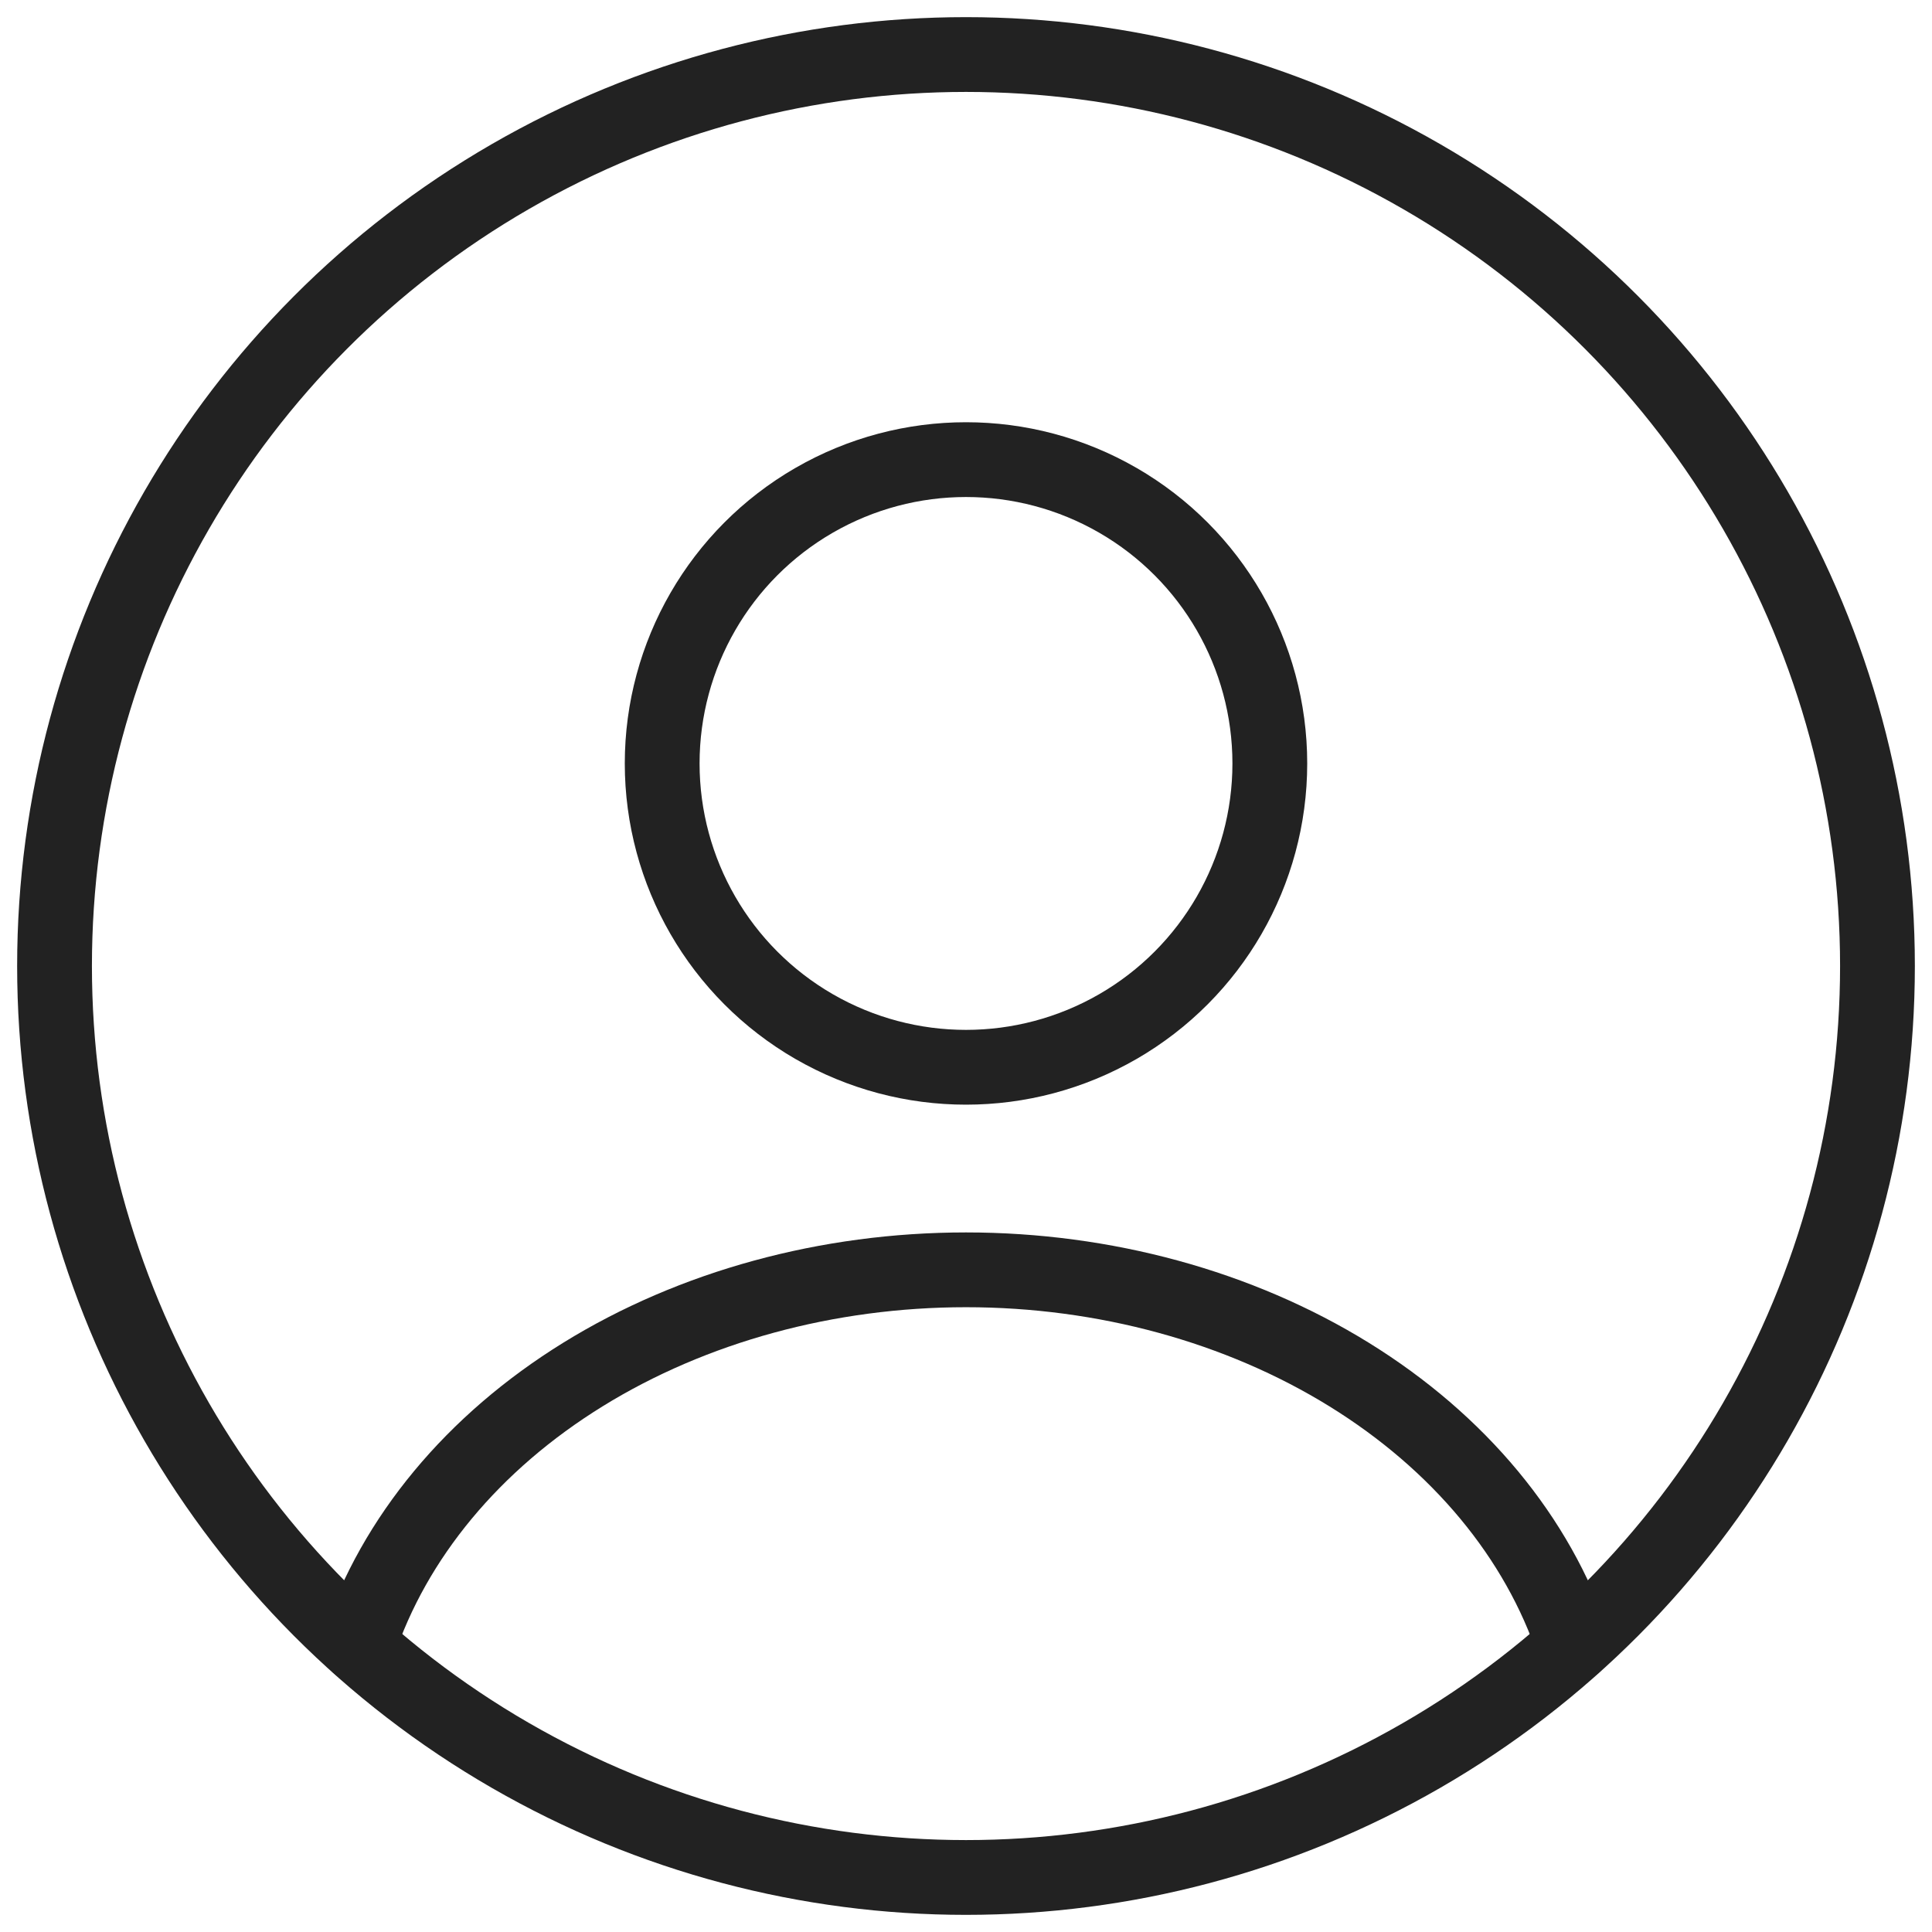
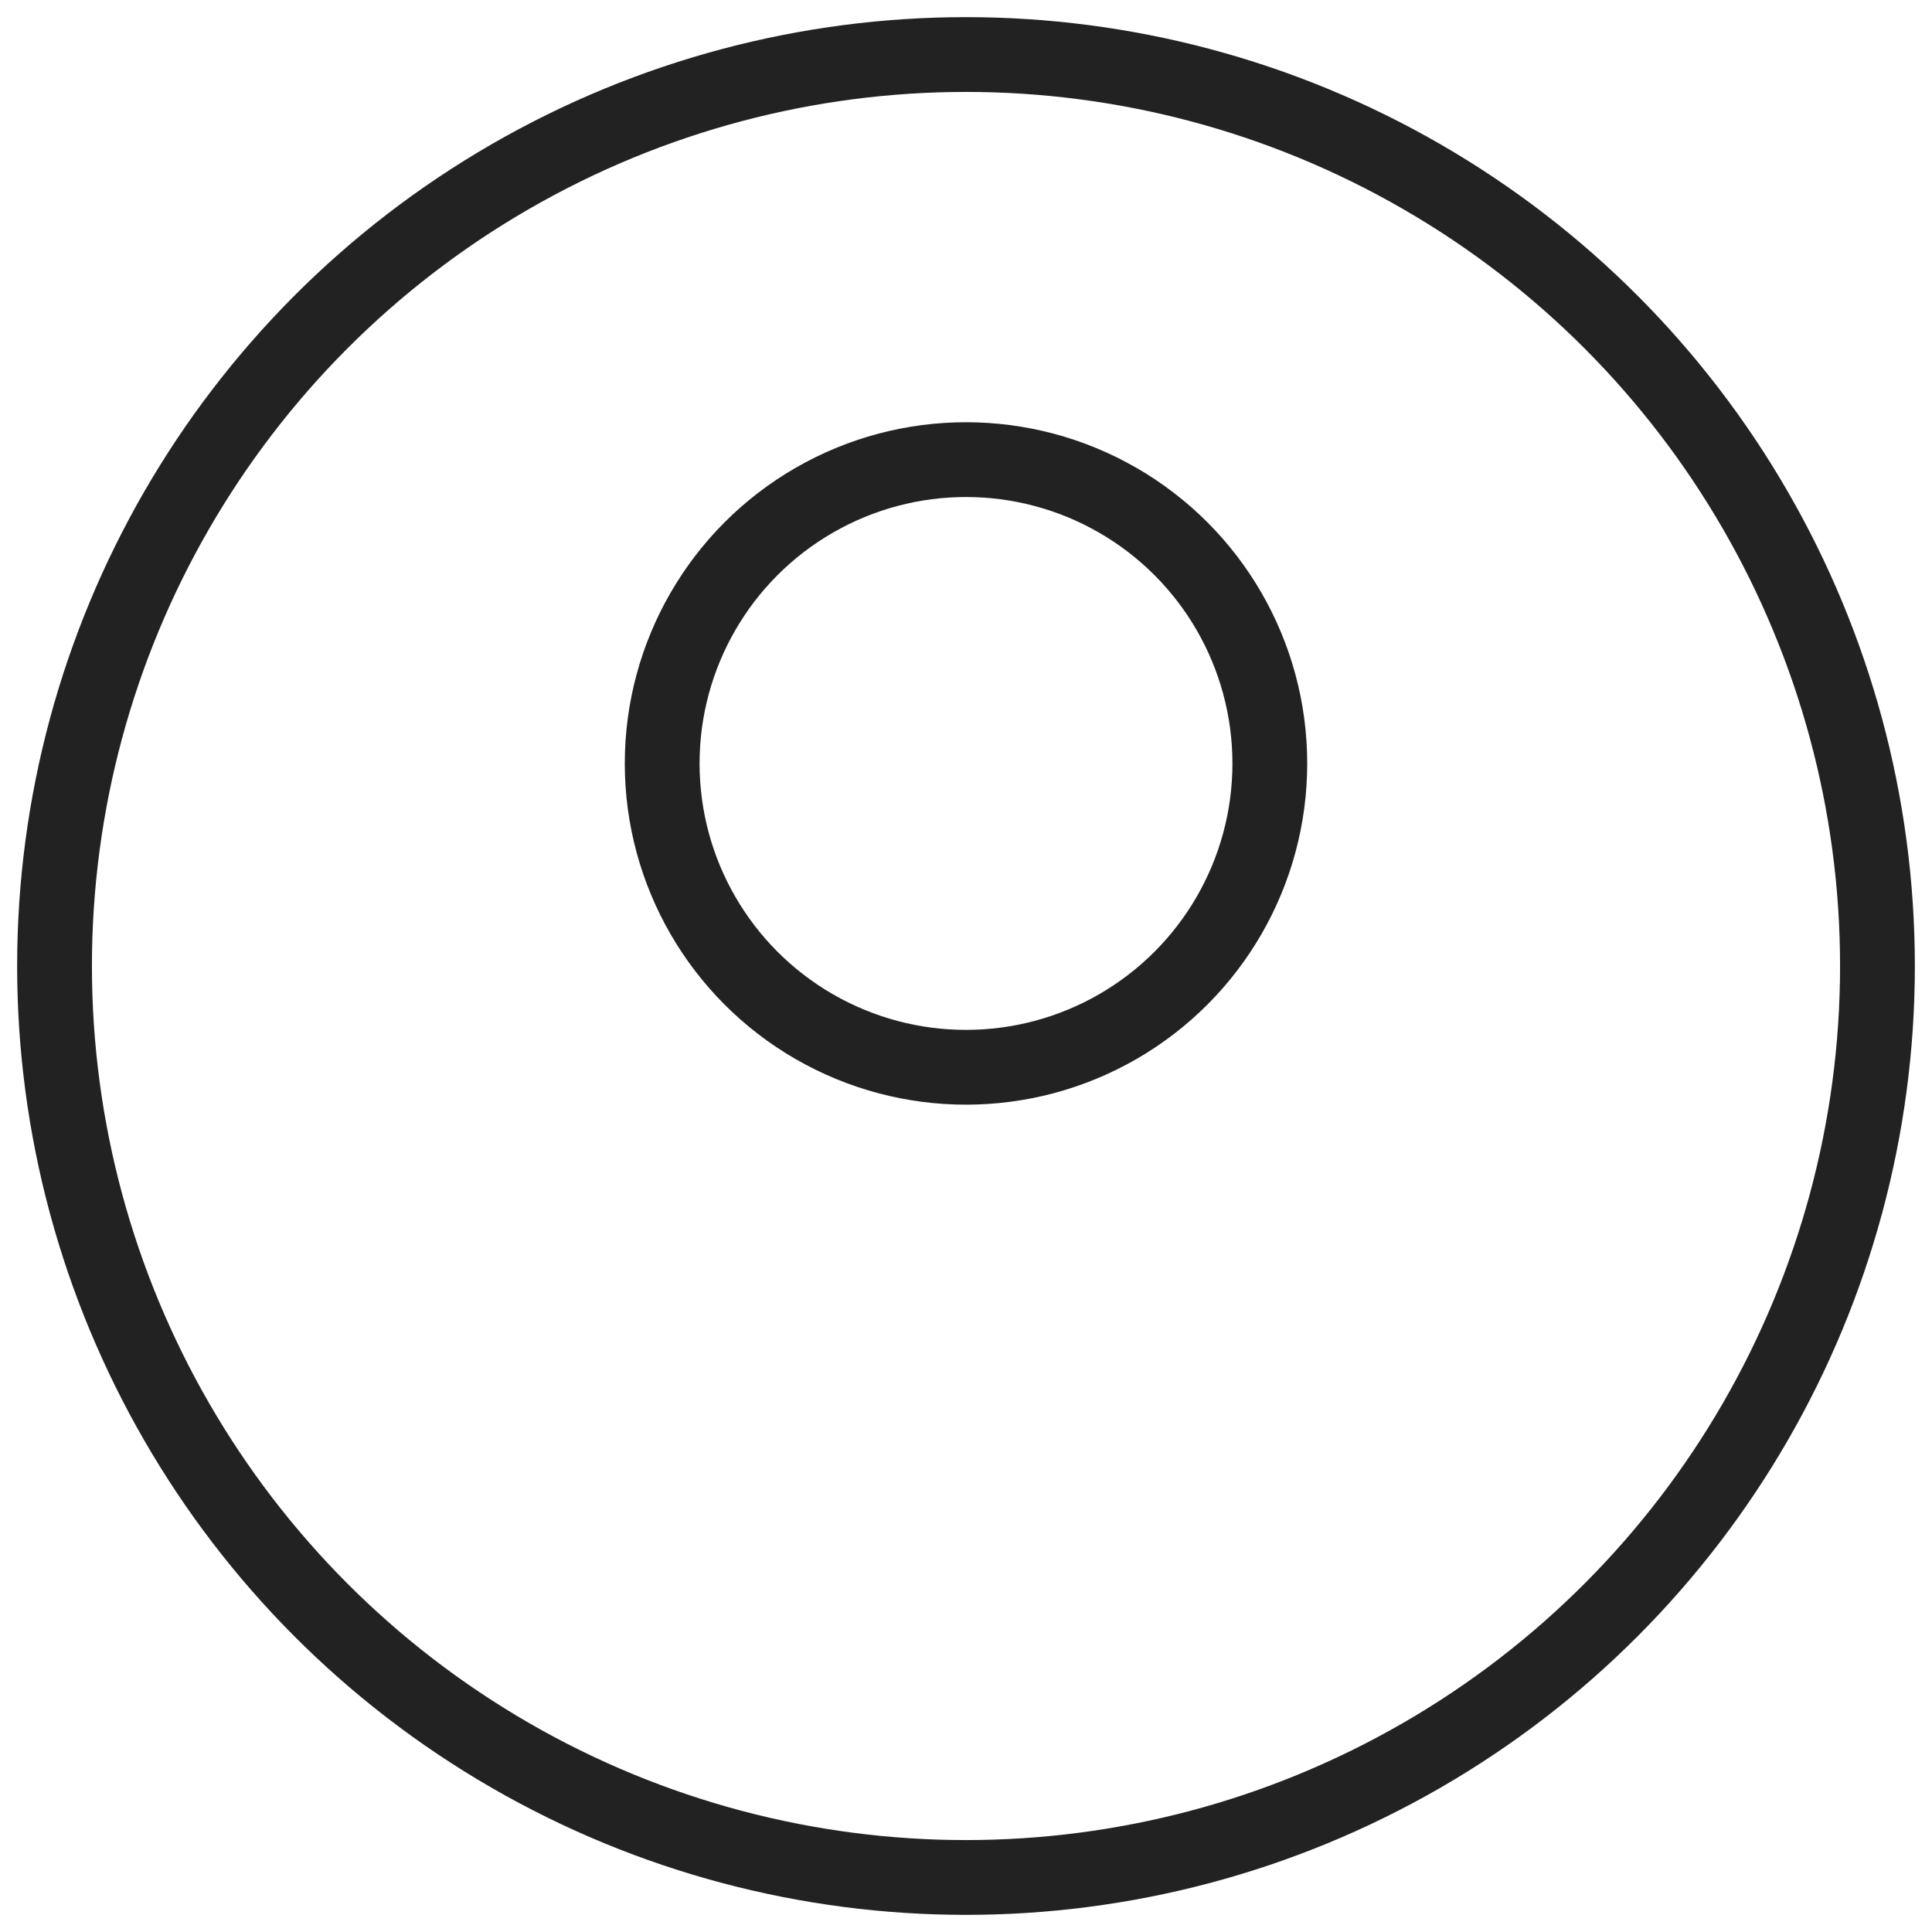
<svg xmlns="http://www.w3.org/2000/svg" width="31" height="31" viewBox="0 0 31 31" fill="none">
  <circle cx="15.5" cy="12.25" r="4.875" stroke="#222222" stroke-width="1.2" stroke-linecap="round" />
  <circle cx="15.5" cy="15.5" r="14.625" stroke="#222222" stroke-width="1.2" />
-   <path d="M25.25 26.397C24.675 24.669 23.408 23.143 21.645 22.054C19.882 20.965 17.722 20.375 15.5 20.375C13.278 20.375 11.118 20.965 9.355 22.054C7.592 23.143 6.325 24.669 5.75 26.397" stroke="#222222" stroke-width="1.2" stroke-linecap="round" />
</svg>